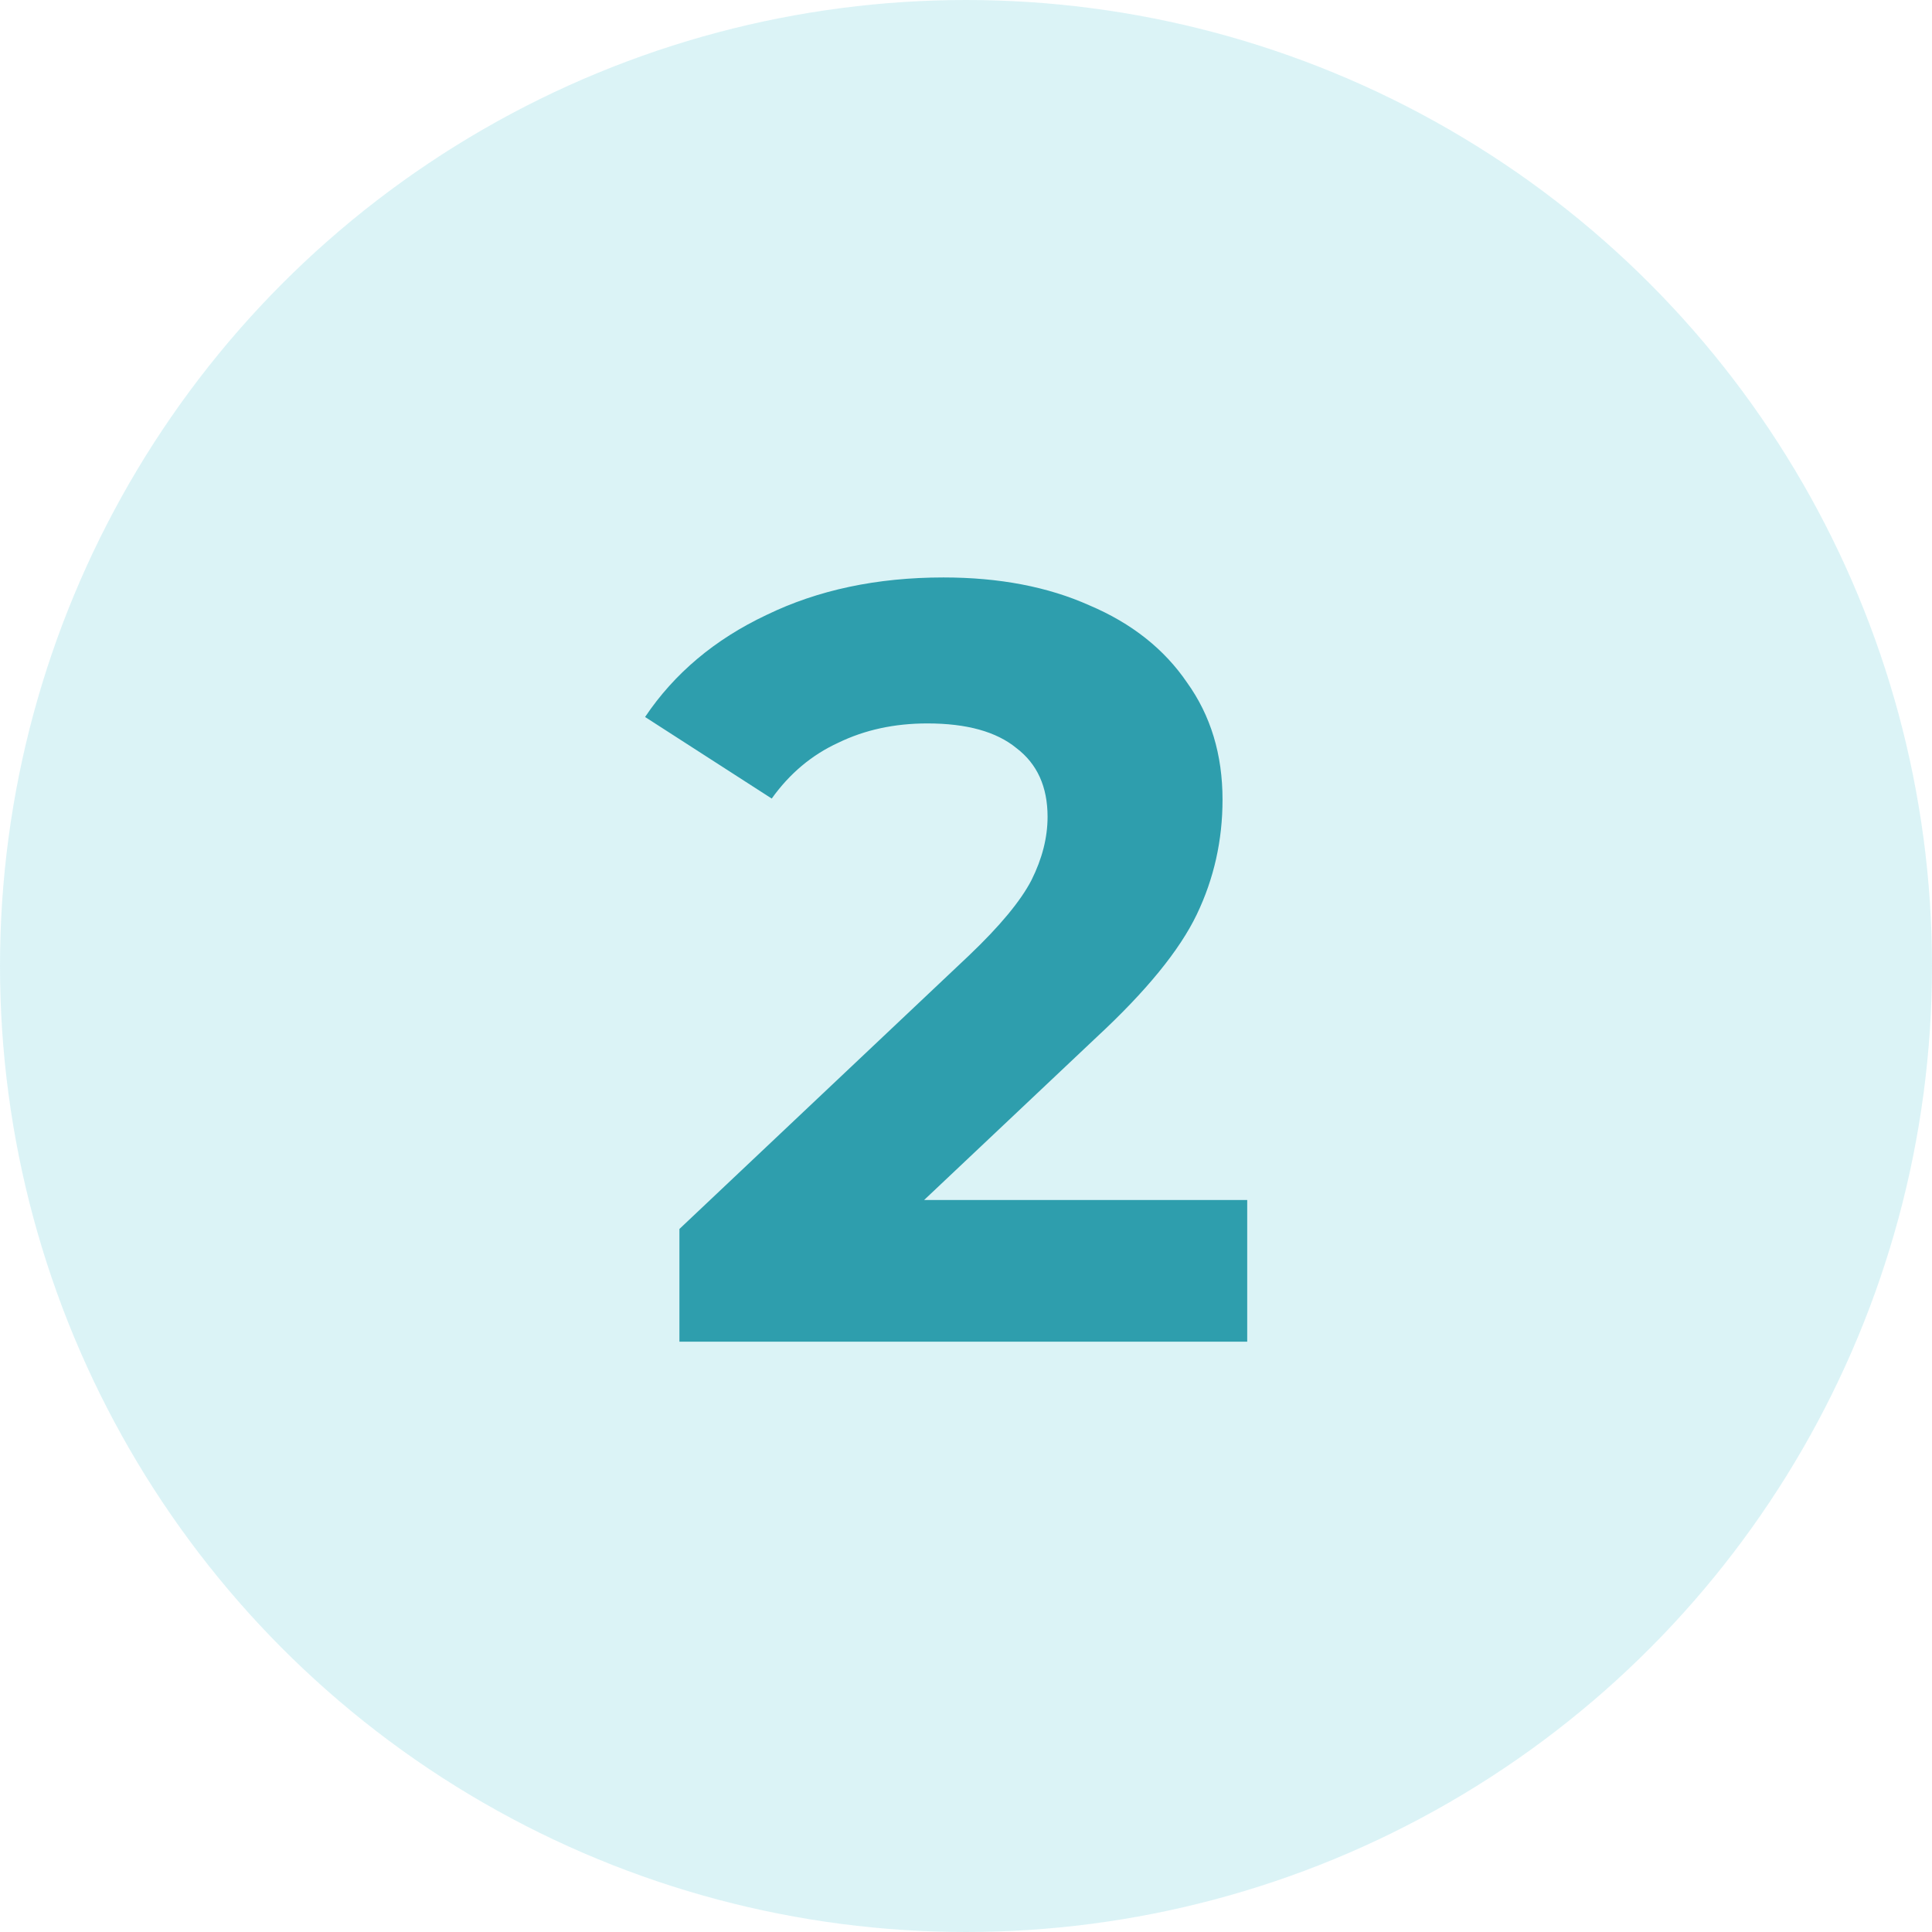
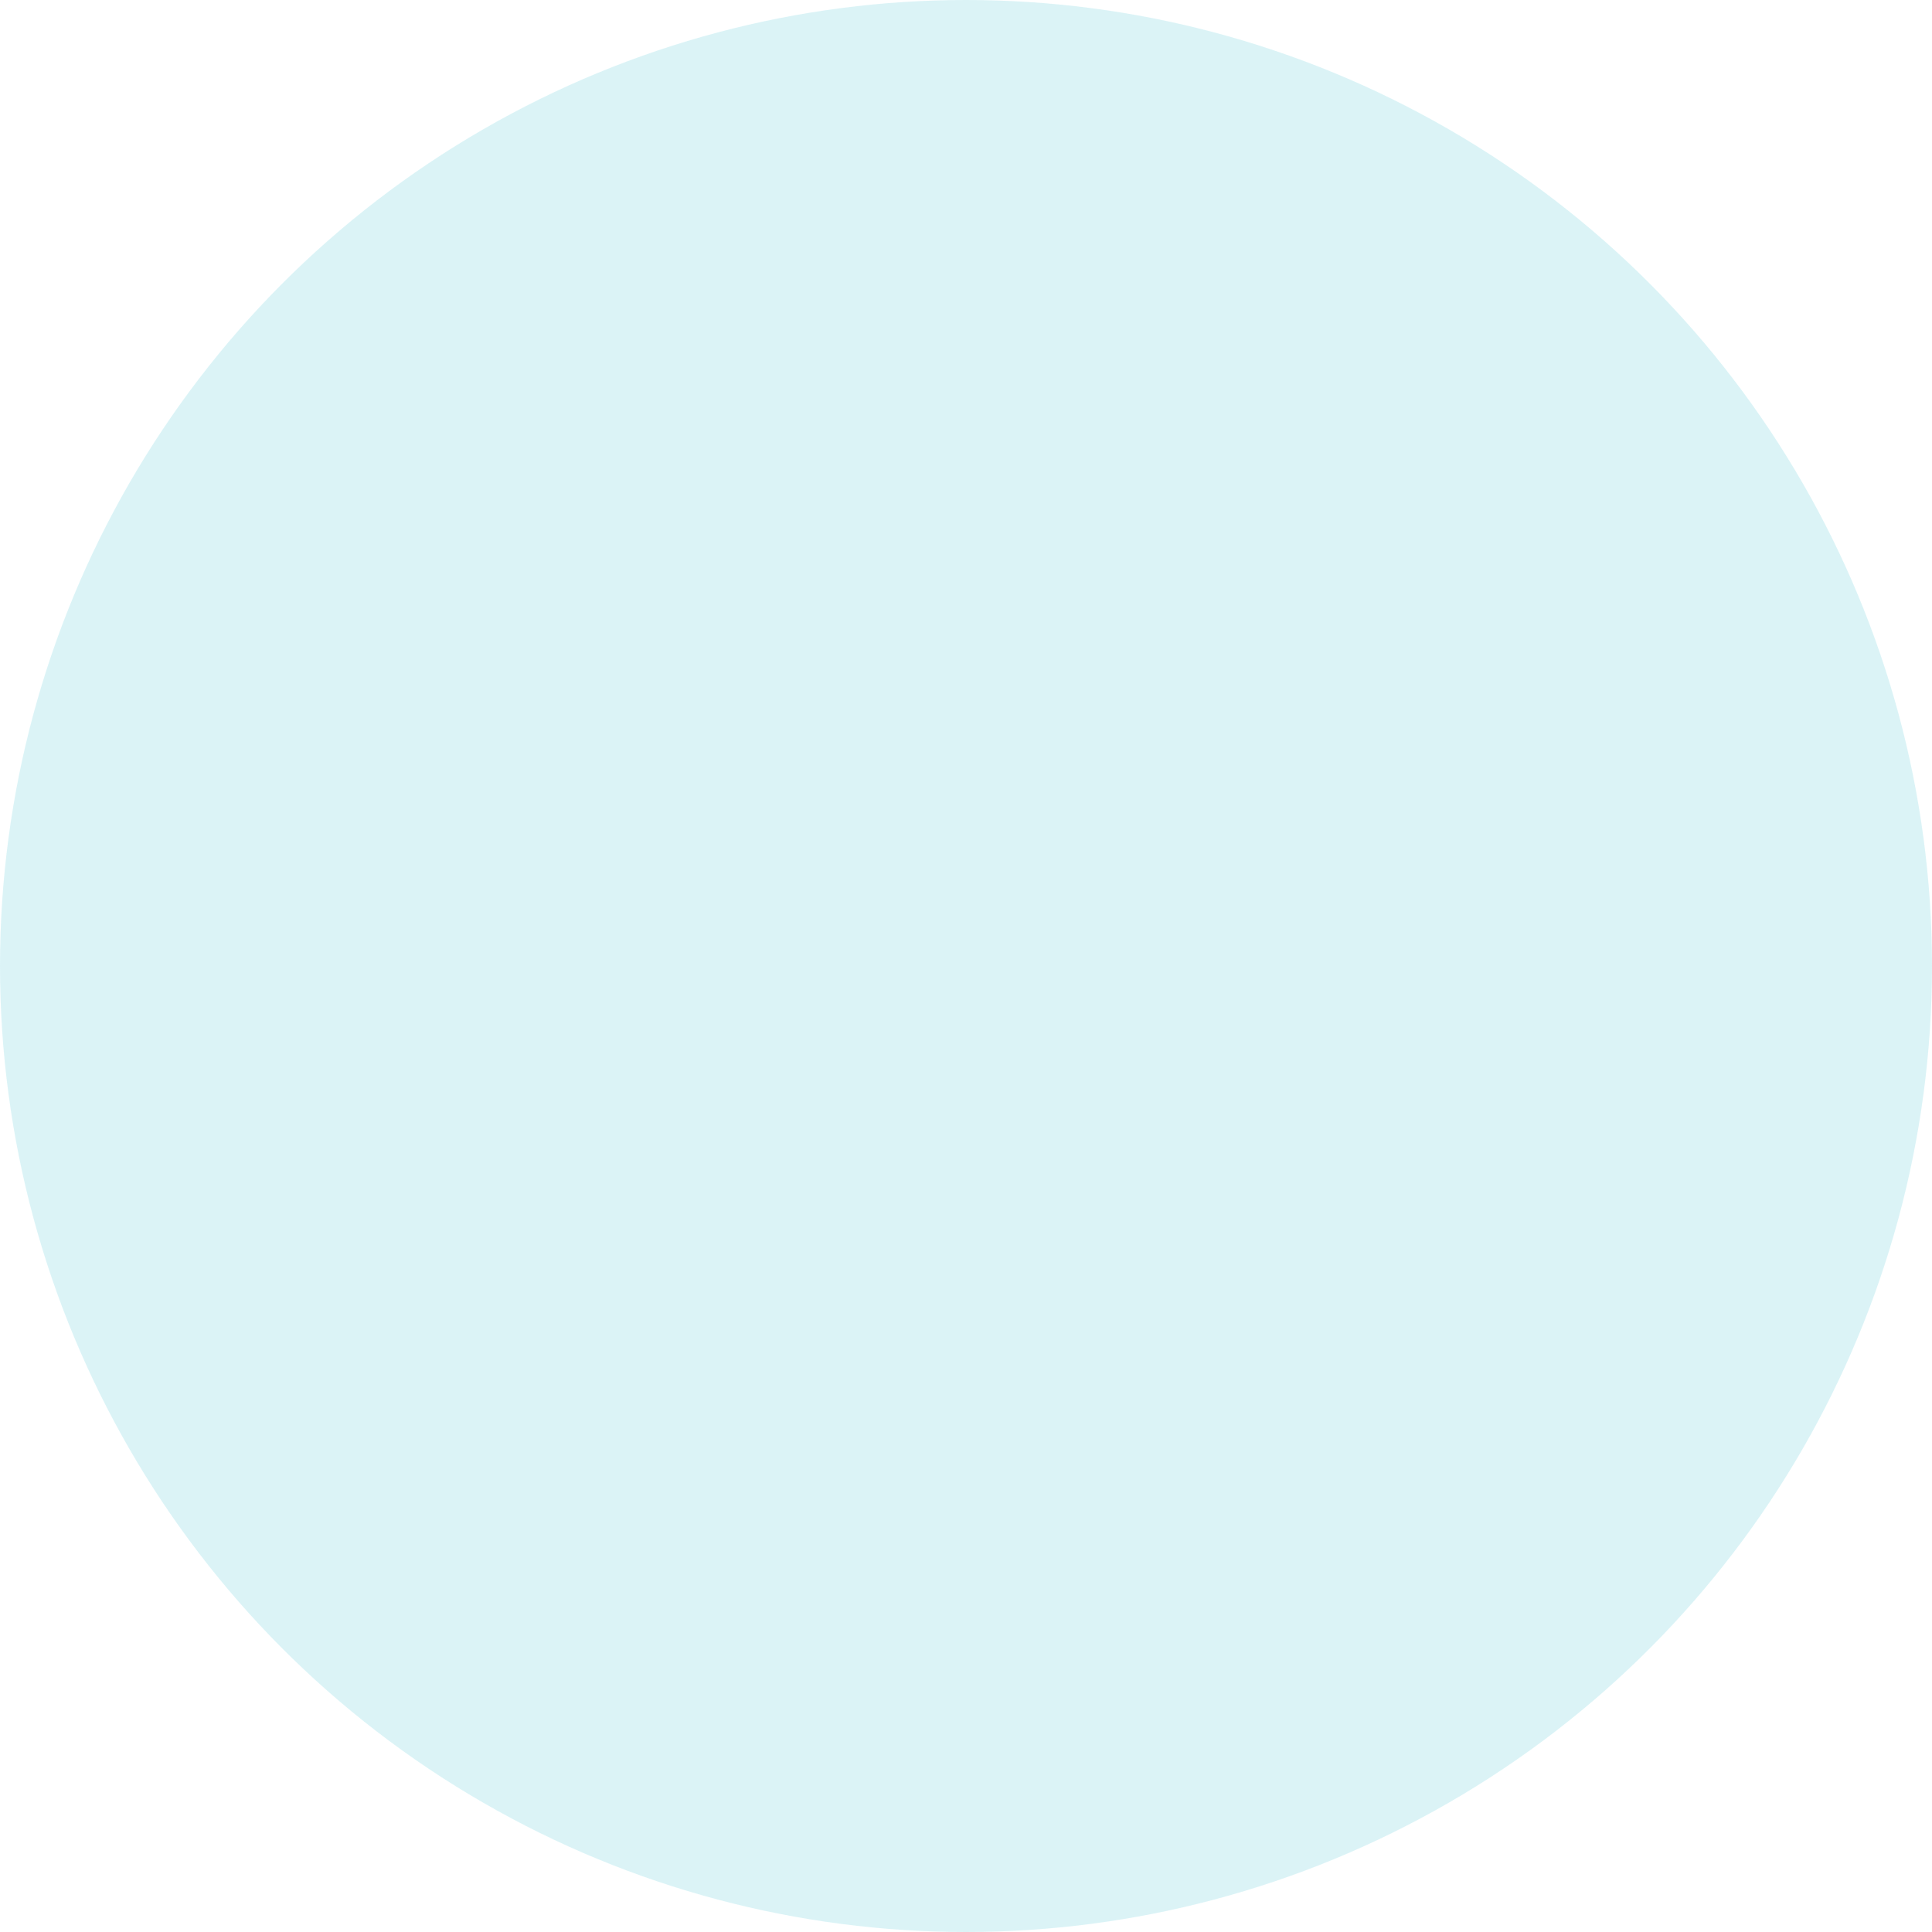
<svg xmlns="http://www.w3.org/2000/svg" width="72" height="72" viewBox="0 0 72 72" fill="none">
  <g opacity="0.4" filter="url(#filter0_b_1_48)">
    <circle cx="36" cy="36" r="36" fill="#1EB8CA" fill-opacity="0.4" />
  </g>
-   <path d="M46.48 44.72V50H25.32V45.8L36.12 35.6C37.267 34.507 38.04 33.573 38.44 32.8C38.84 32 39.04 31.213 39.04 30.44C39.04 29.32 38.653 28.467 37.88 27.88C37.133 27.267 36.027 26.96 34.56 26.96C33.333 26.96 32.227 27.2 31.24 27.68C30.253 28.133 29.427 28.827 28.76 29.76L24.04 26.72C25.133 25.093 26.64 23.827 28.56 22.92C30.48 21.987 32.68 21.52 35.16 21.52C37.24 21.52 39.053 21.867 40.6 22.56C42.173 23.227 43.387 24.187 44.24 25.44C45.12 26.667 45.56 28.12 45.56 29.8C45.56 31.32 45.24 32.747 44.6 34.08C43.96 35.413 42.72 36.933 40.88 38.64L34.44 44.72H46.48Z" fill="#2E9EAD" />
  <defs>
    <filter id="filter0_b_1_48" x="-12" y="-12" width="96" height="96" filterUnits="userSpaceOnUse" color-interpolation-filters="sRGB">
      <feFlood flood-opacity="0" result="BackgroundImageFix" />
      <feGaussianBlur in="BackgroundImageFix" stdDeviation="6" />
      <feComposite in2="SourceAlpha" operator="in" result="effect1_backgroundBlur_1_48" />
      <feBlend mode="normal" in="SourceGraphic" in2="effect1_backgroundBlur_1_48" result="shape" />
    </filter>
  </defs>
</svg>